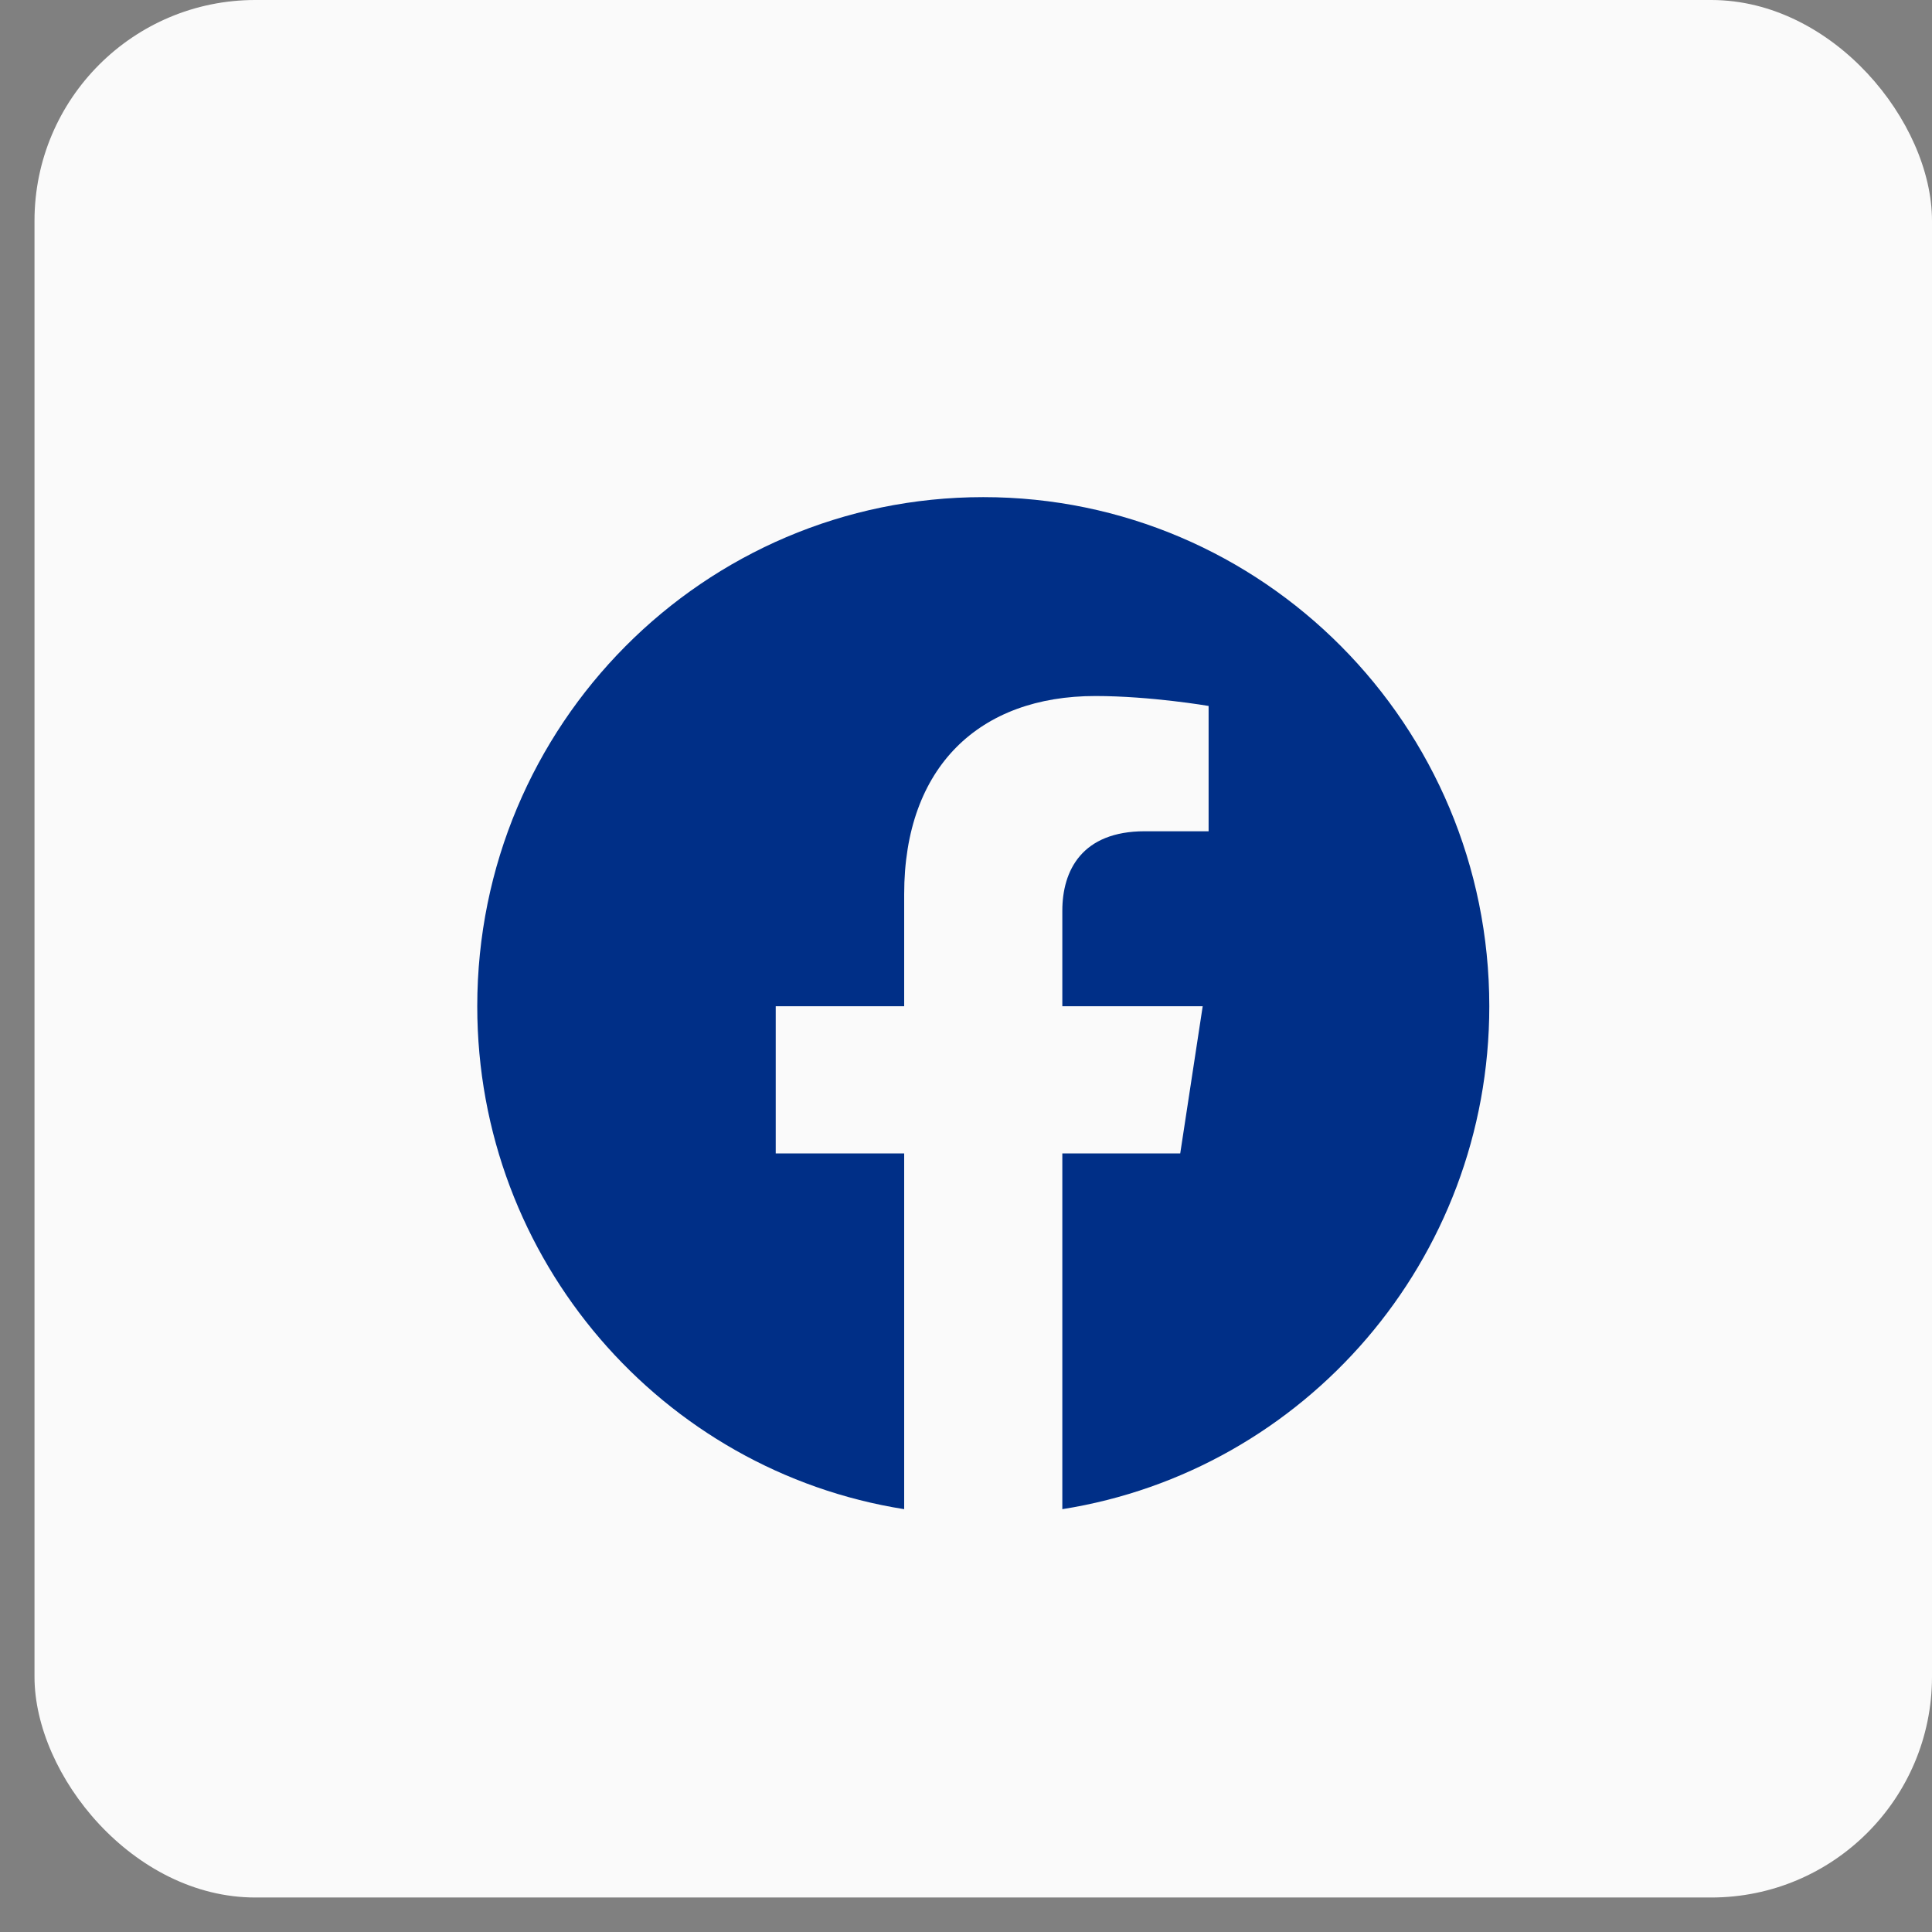
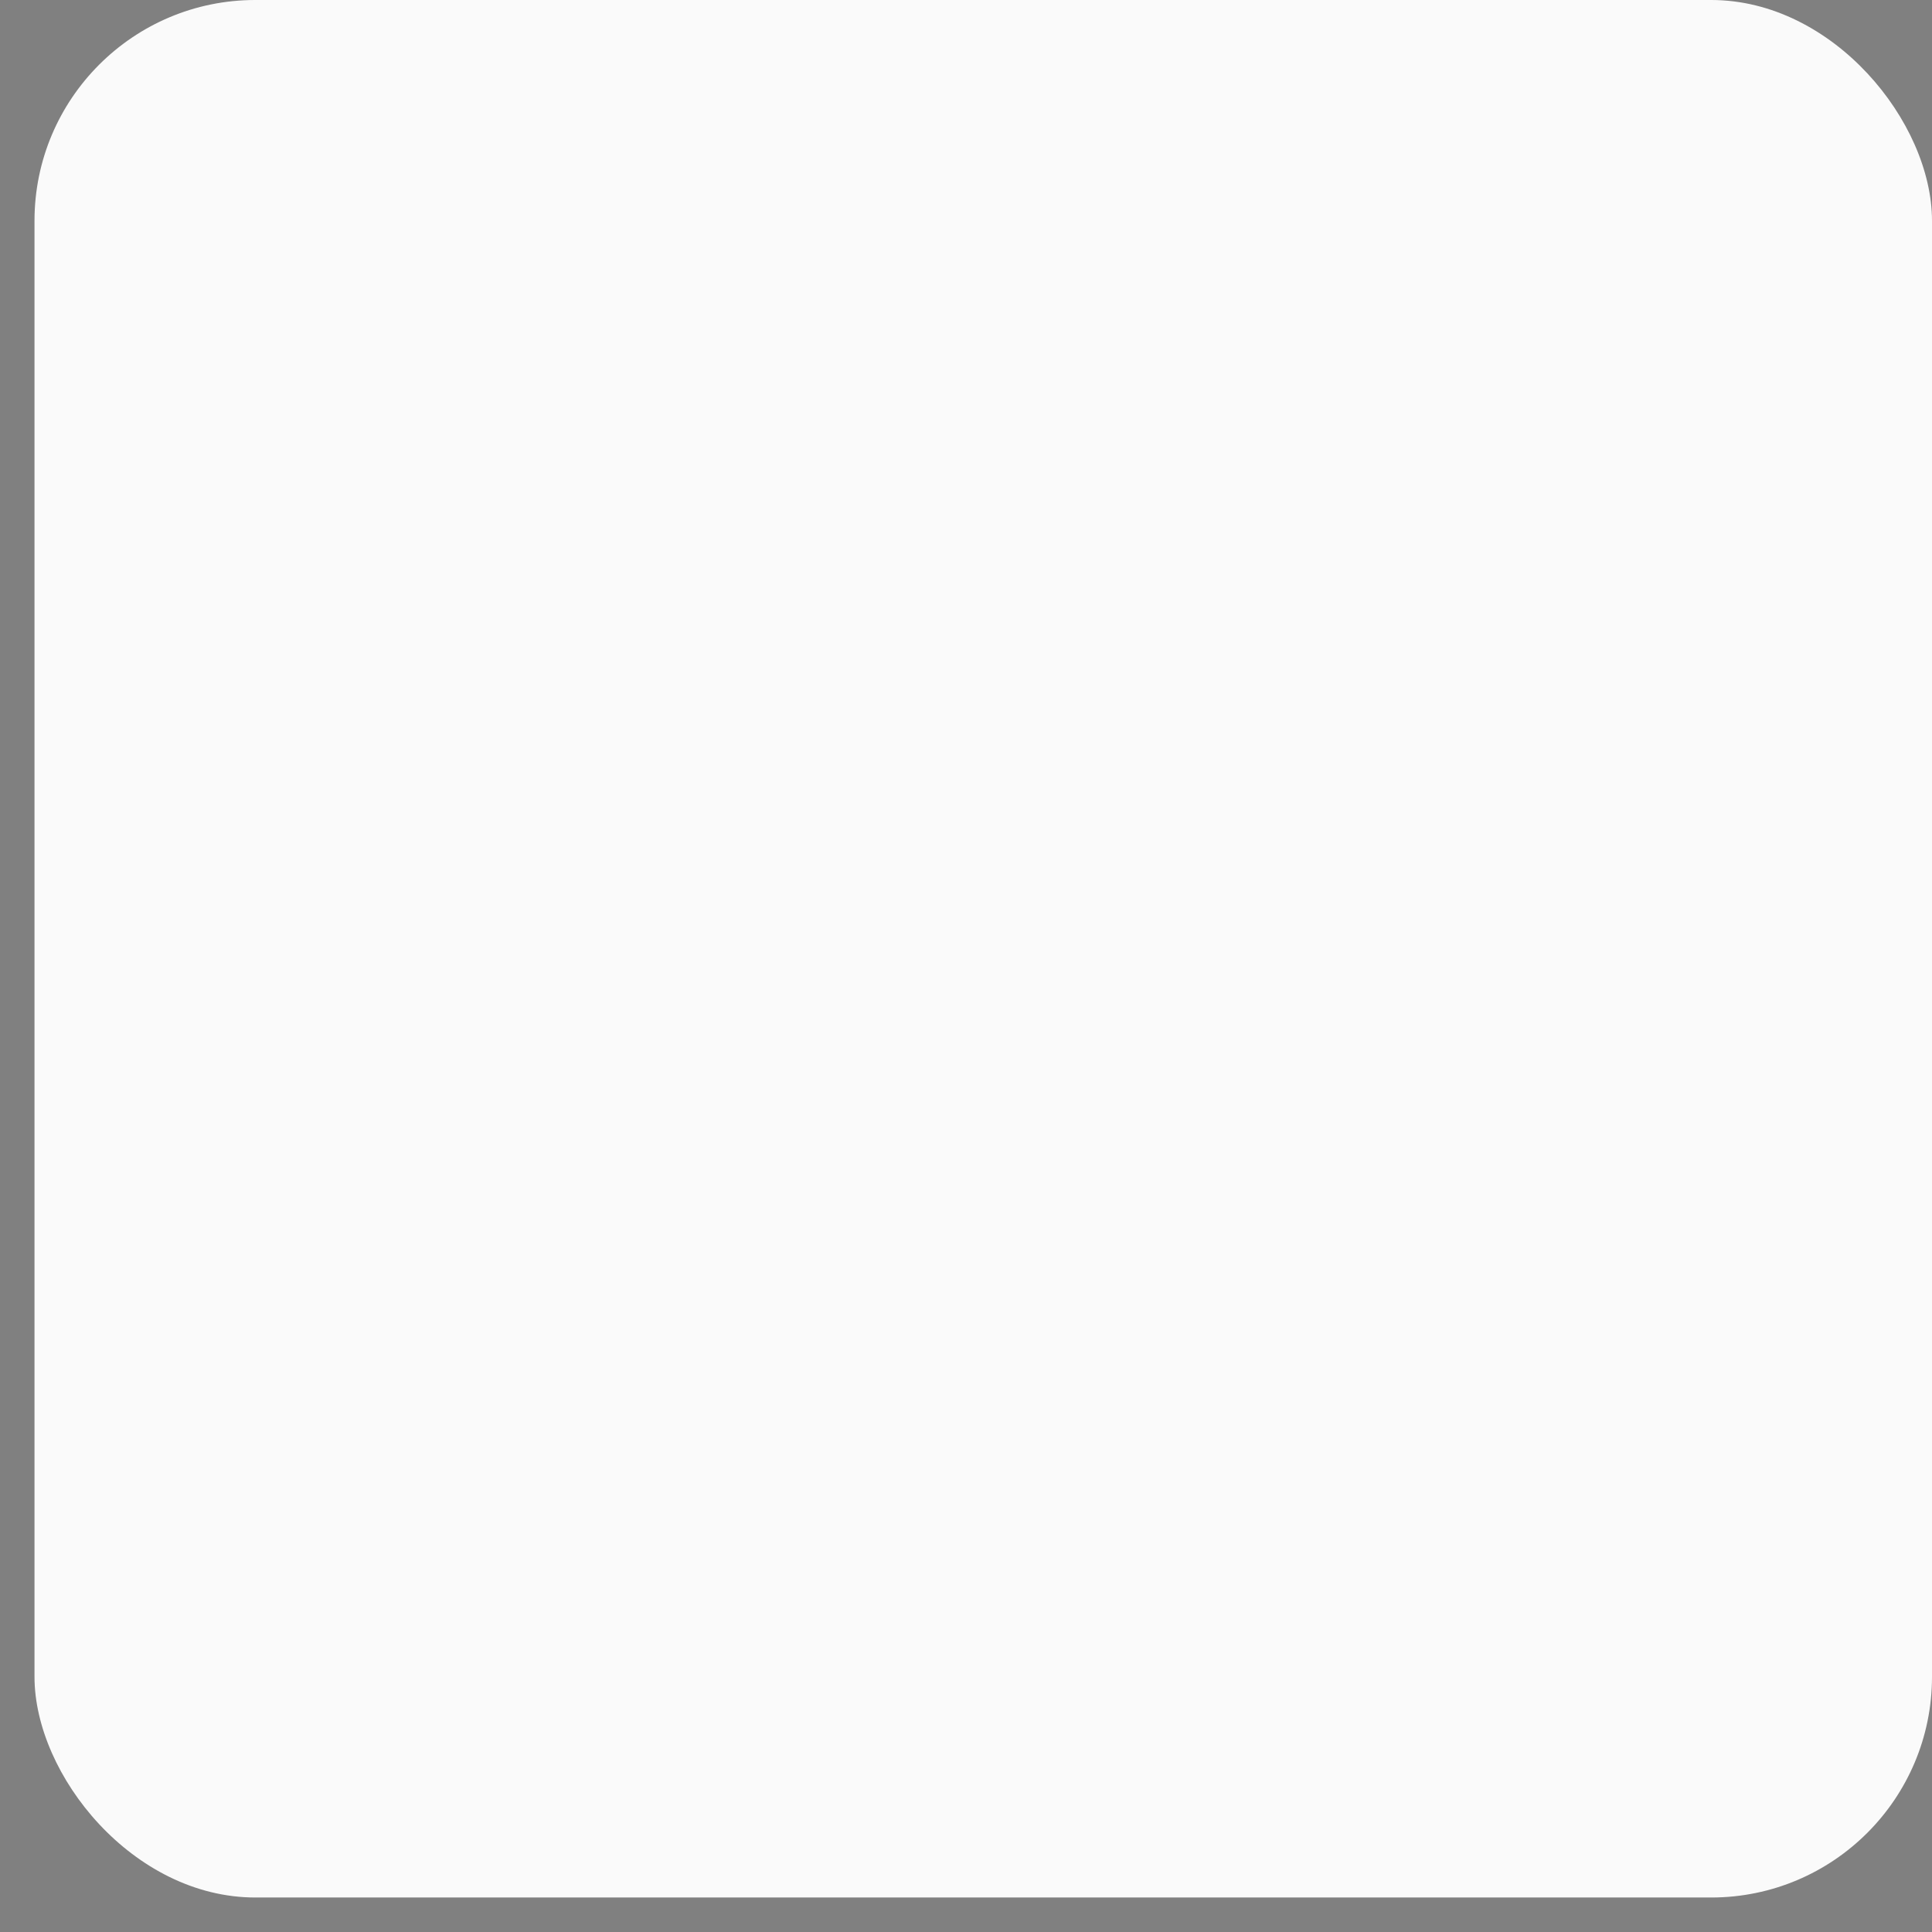
<svg xmlns="http://www.w3.org/2000/svg" width="35" height="35" viewBox="0 0 35 35" fill="none">
  <rect x="0" y="0" width="35" height="35" fill="#808080" stroke="none" />
  <rect x="0.625" width="34.375" height="34.375" rx="4" fill="#FAFAFA" />
-   <path d="M26.98 18.229C26.98 13.136 22.876 9.006 17.813 9.006C12.75 9.006 8.646 13.136 8.646 18.229C8.646 22.833 11.998 26.648 16.38 27.34V20.895H14.053V18.229H16.38V16.197C16.38 13.886 17.749 12.609 19.843 12.609C20.846 12.609 21.895 12.789 21.895 12.789V15.059H20.739C19.6 15.059 19.245 15.77 19.245 16.499V18.229H21.788L21.381 20.895H19.245V27.34C23.628 26.648 26.98 22.833 26.98 18.229Z" fill="#002F87" />
</svg>